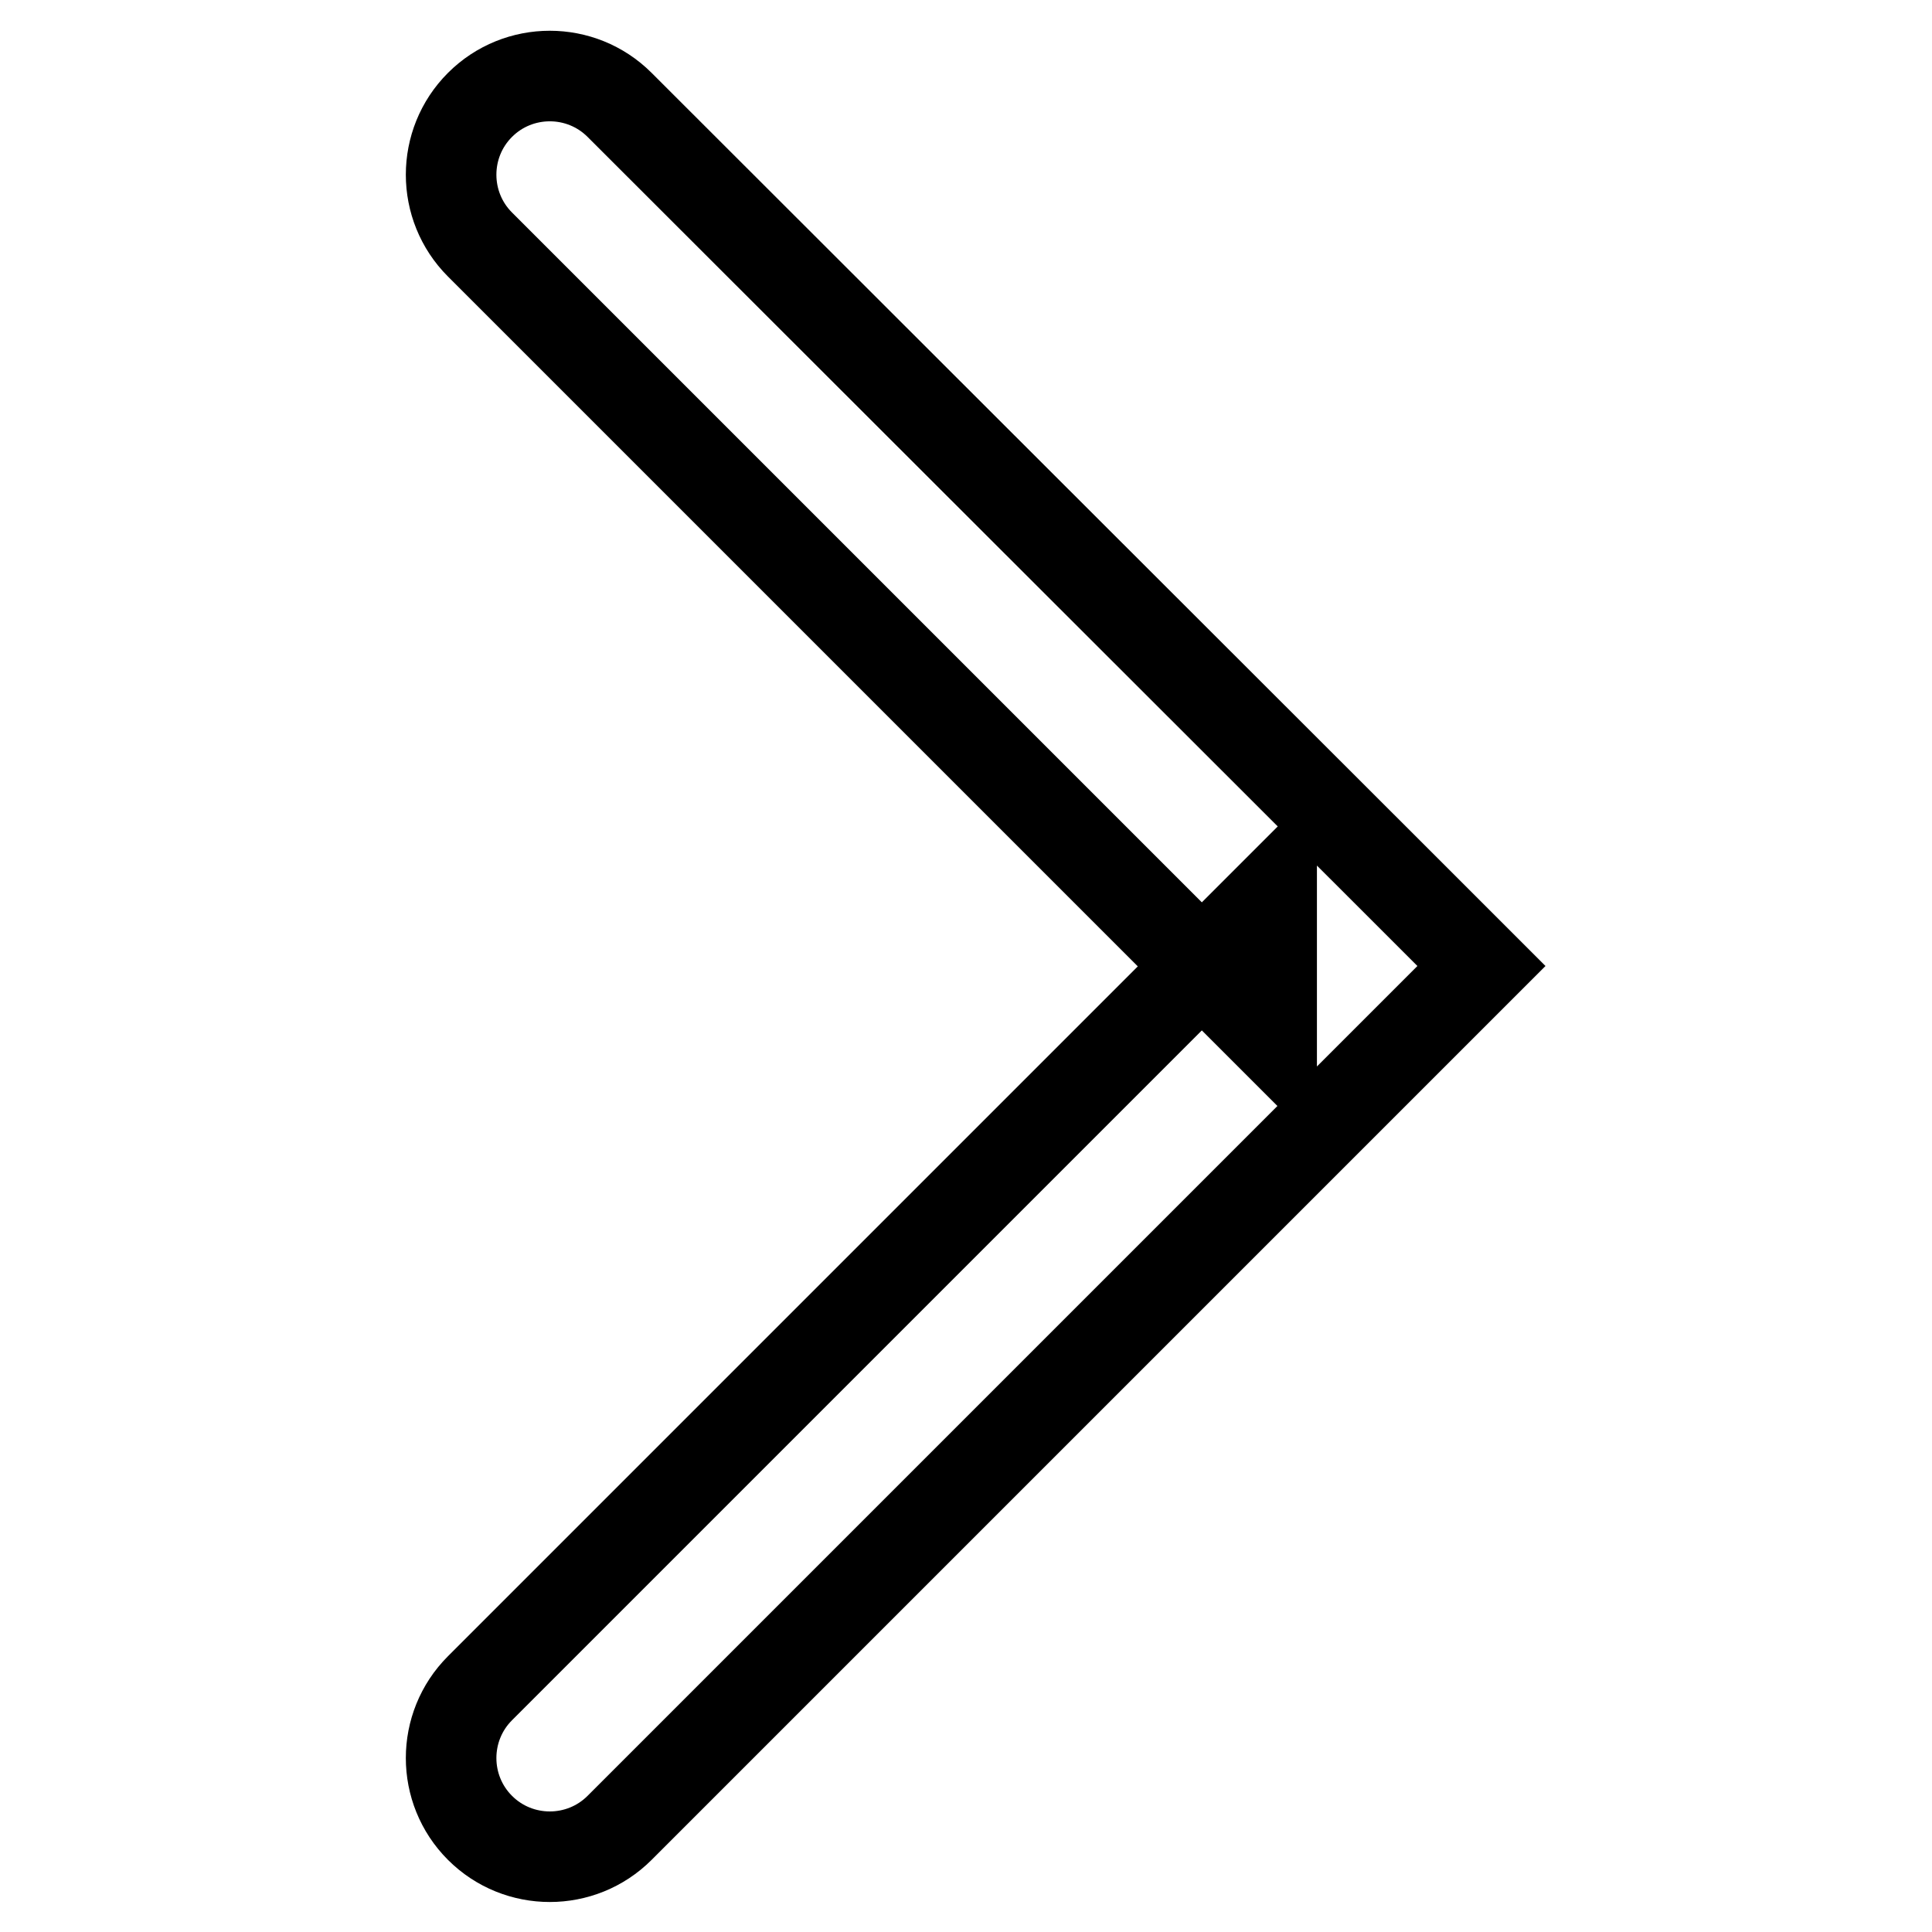
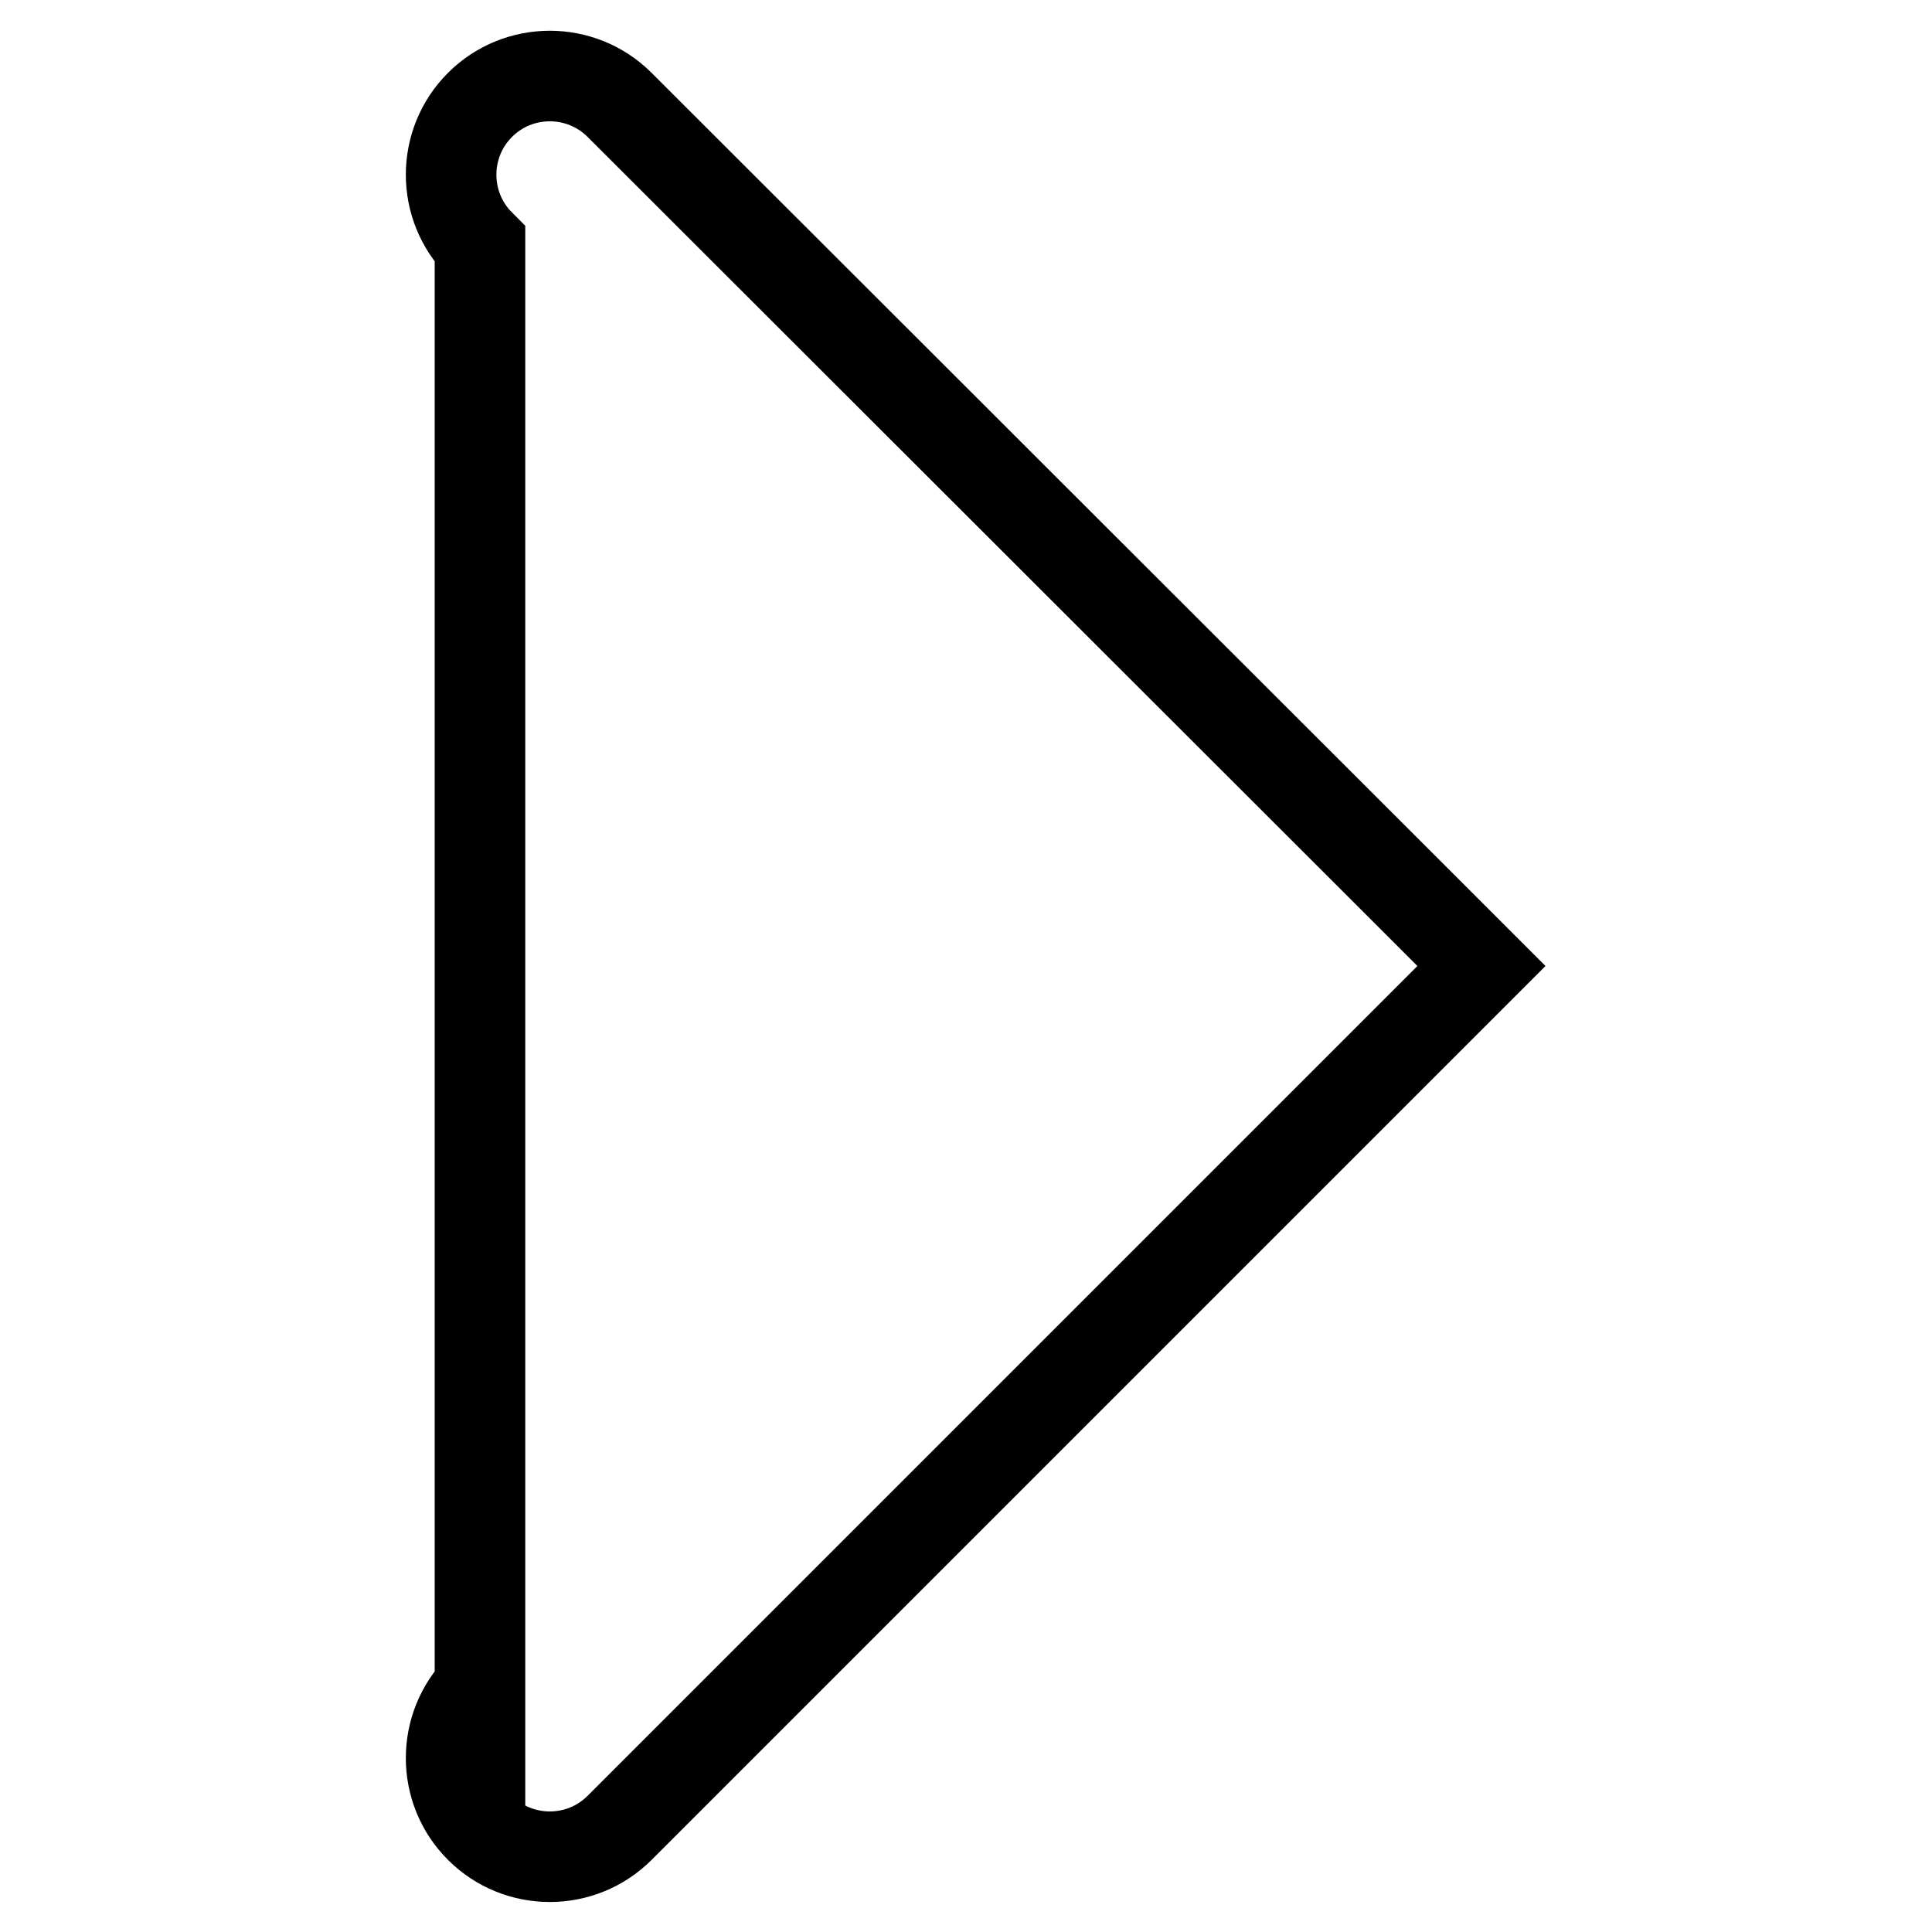
<svg xmlns="http://www.w3.org/2000/svg" version="1.1" x="0px" y="0px" viewBox="0 0 256 256" enable-background="new 0 0 256 256" xml:space="preserve">
  <g>
-     <path stroke-width="12" fill-opacity="0" stroke="#000000" d="M187,118.7l9.3,9.3l-9.3,9.3L82.1,242.2c-5.1,5.1-13.4,5.1-18.5,0c-5.1-5.1-5.1-13.4,0-18.5l104.9-104.9 v18.5L63.6,32.4c-5.1-5.1-5.1-13.4,0-18.5c5.1-5.1,13.4-5.1,18.5,0L187,118.7z" />
+     <path stroke-width="12" fill-opacity="0" stroke="#000000" d="M187,118.7l9.3,9.3l-9.3,9.3L82.1,242.2c-5.1,5.1-13.4,5.1-18.5,0c-5.1-5.1-5.1-13.4,0-18.5v18.5L63.6,32.4c-5.1-5.1-5.1-13.4,0-18.5c5.1-5.1,13.4-5.1,18.5,0L187,118.7z" />
  </g>
</svg>